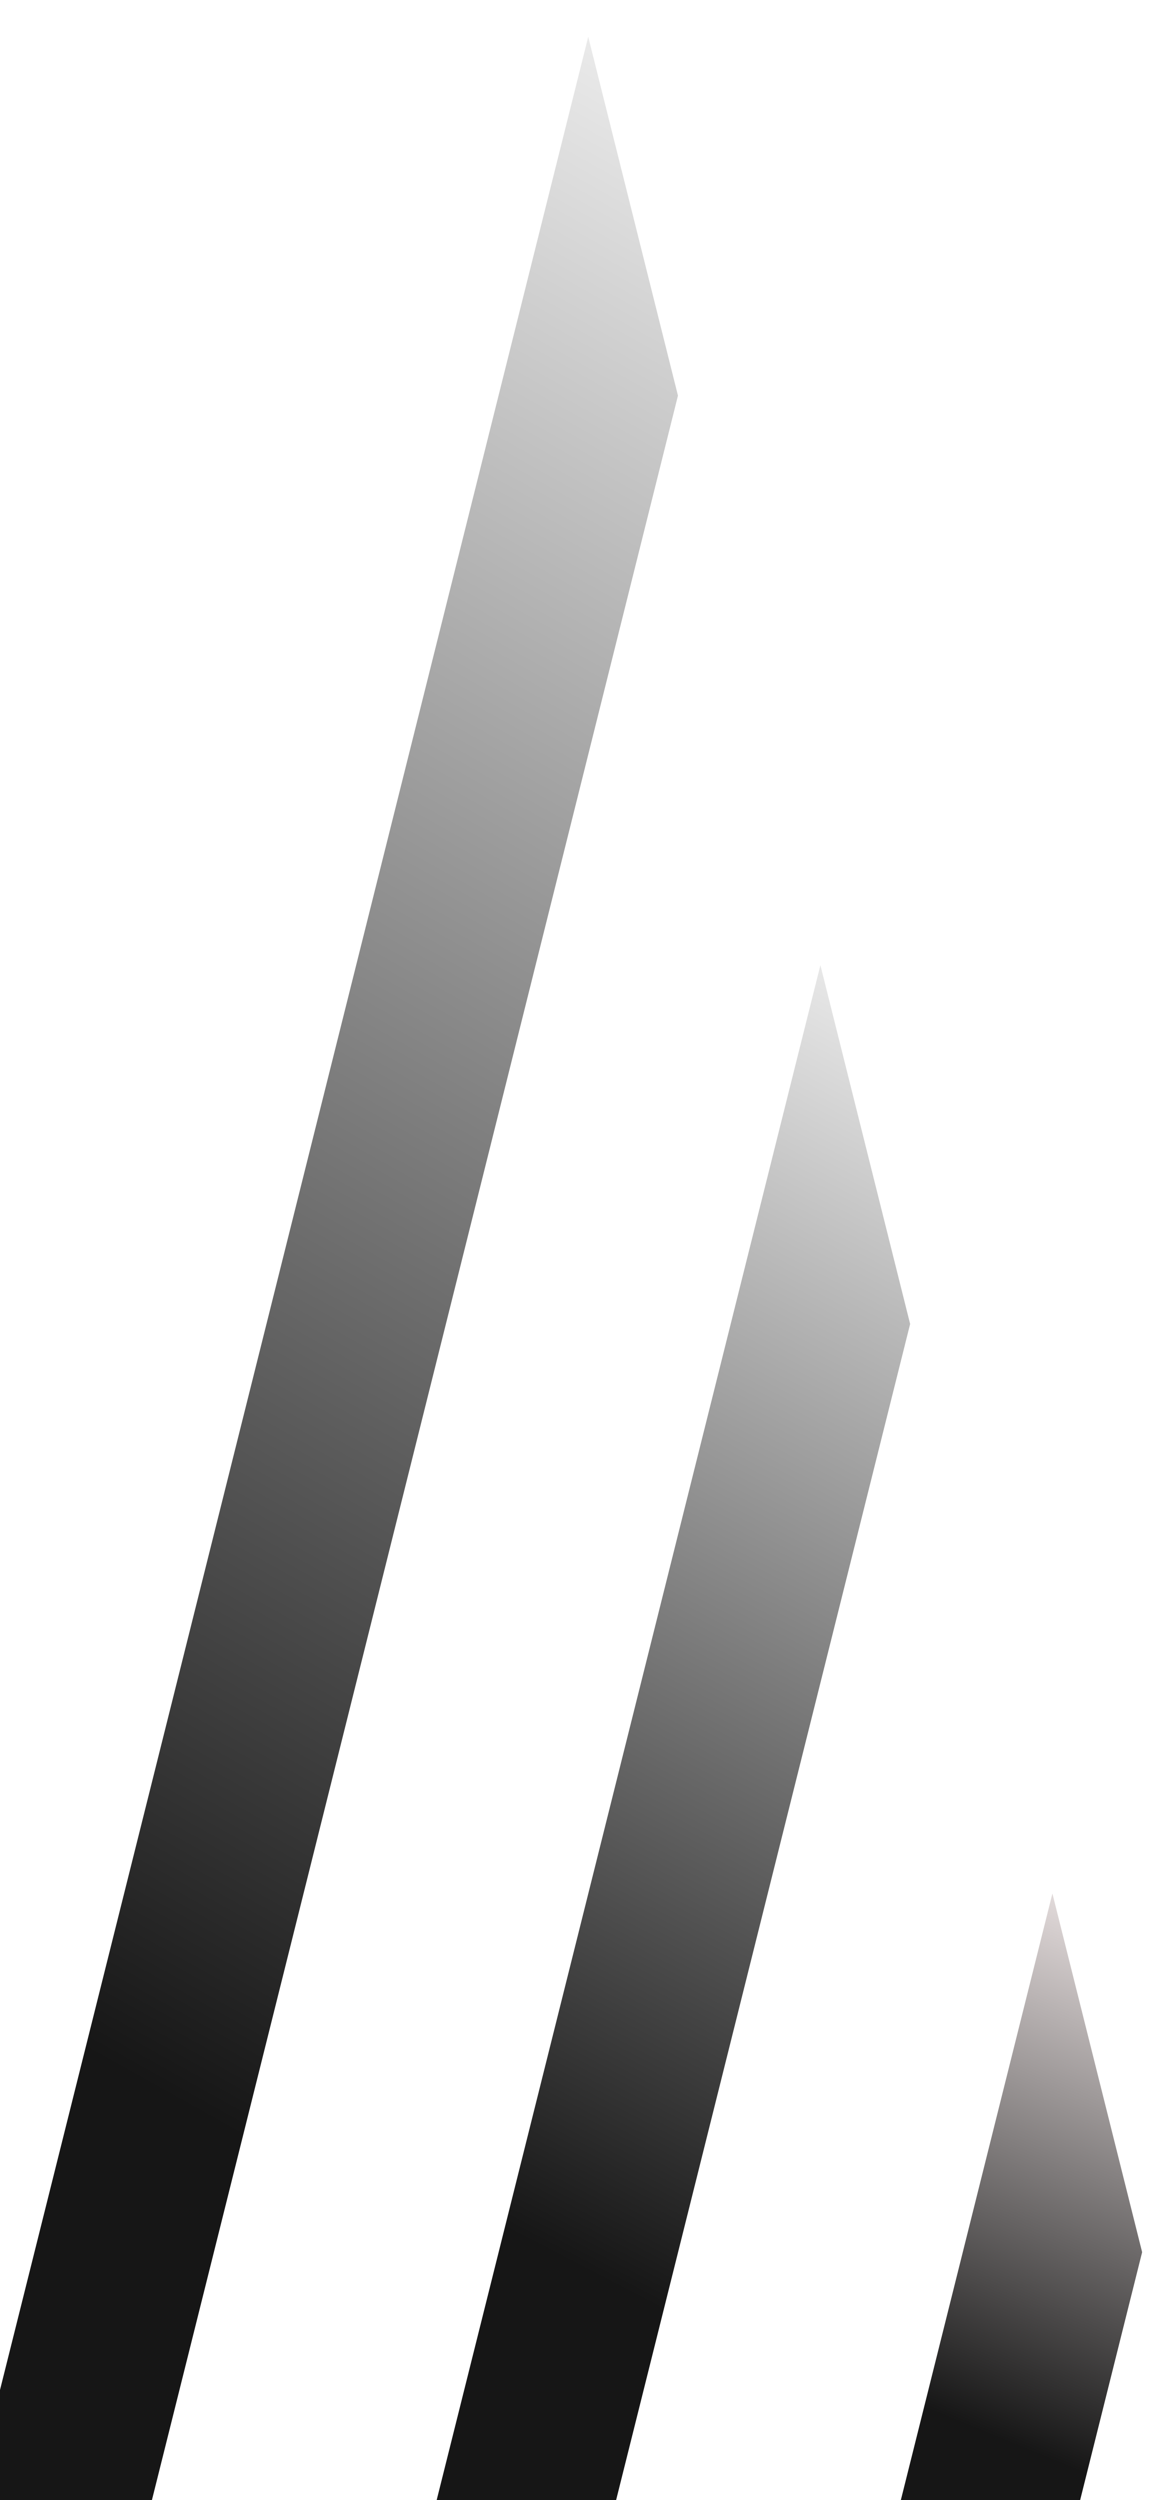
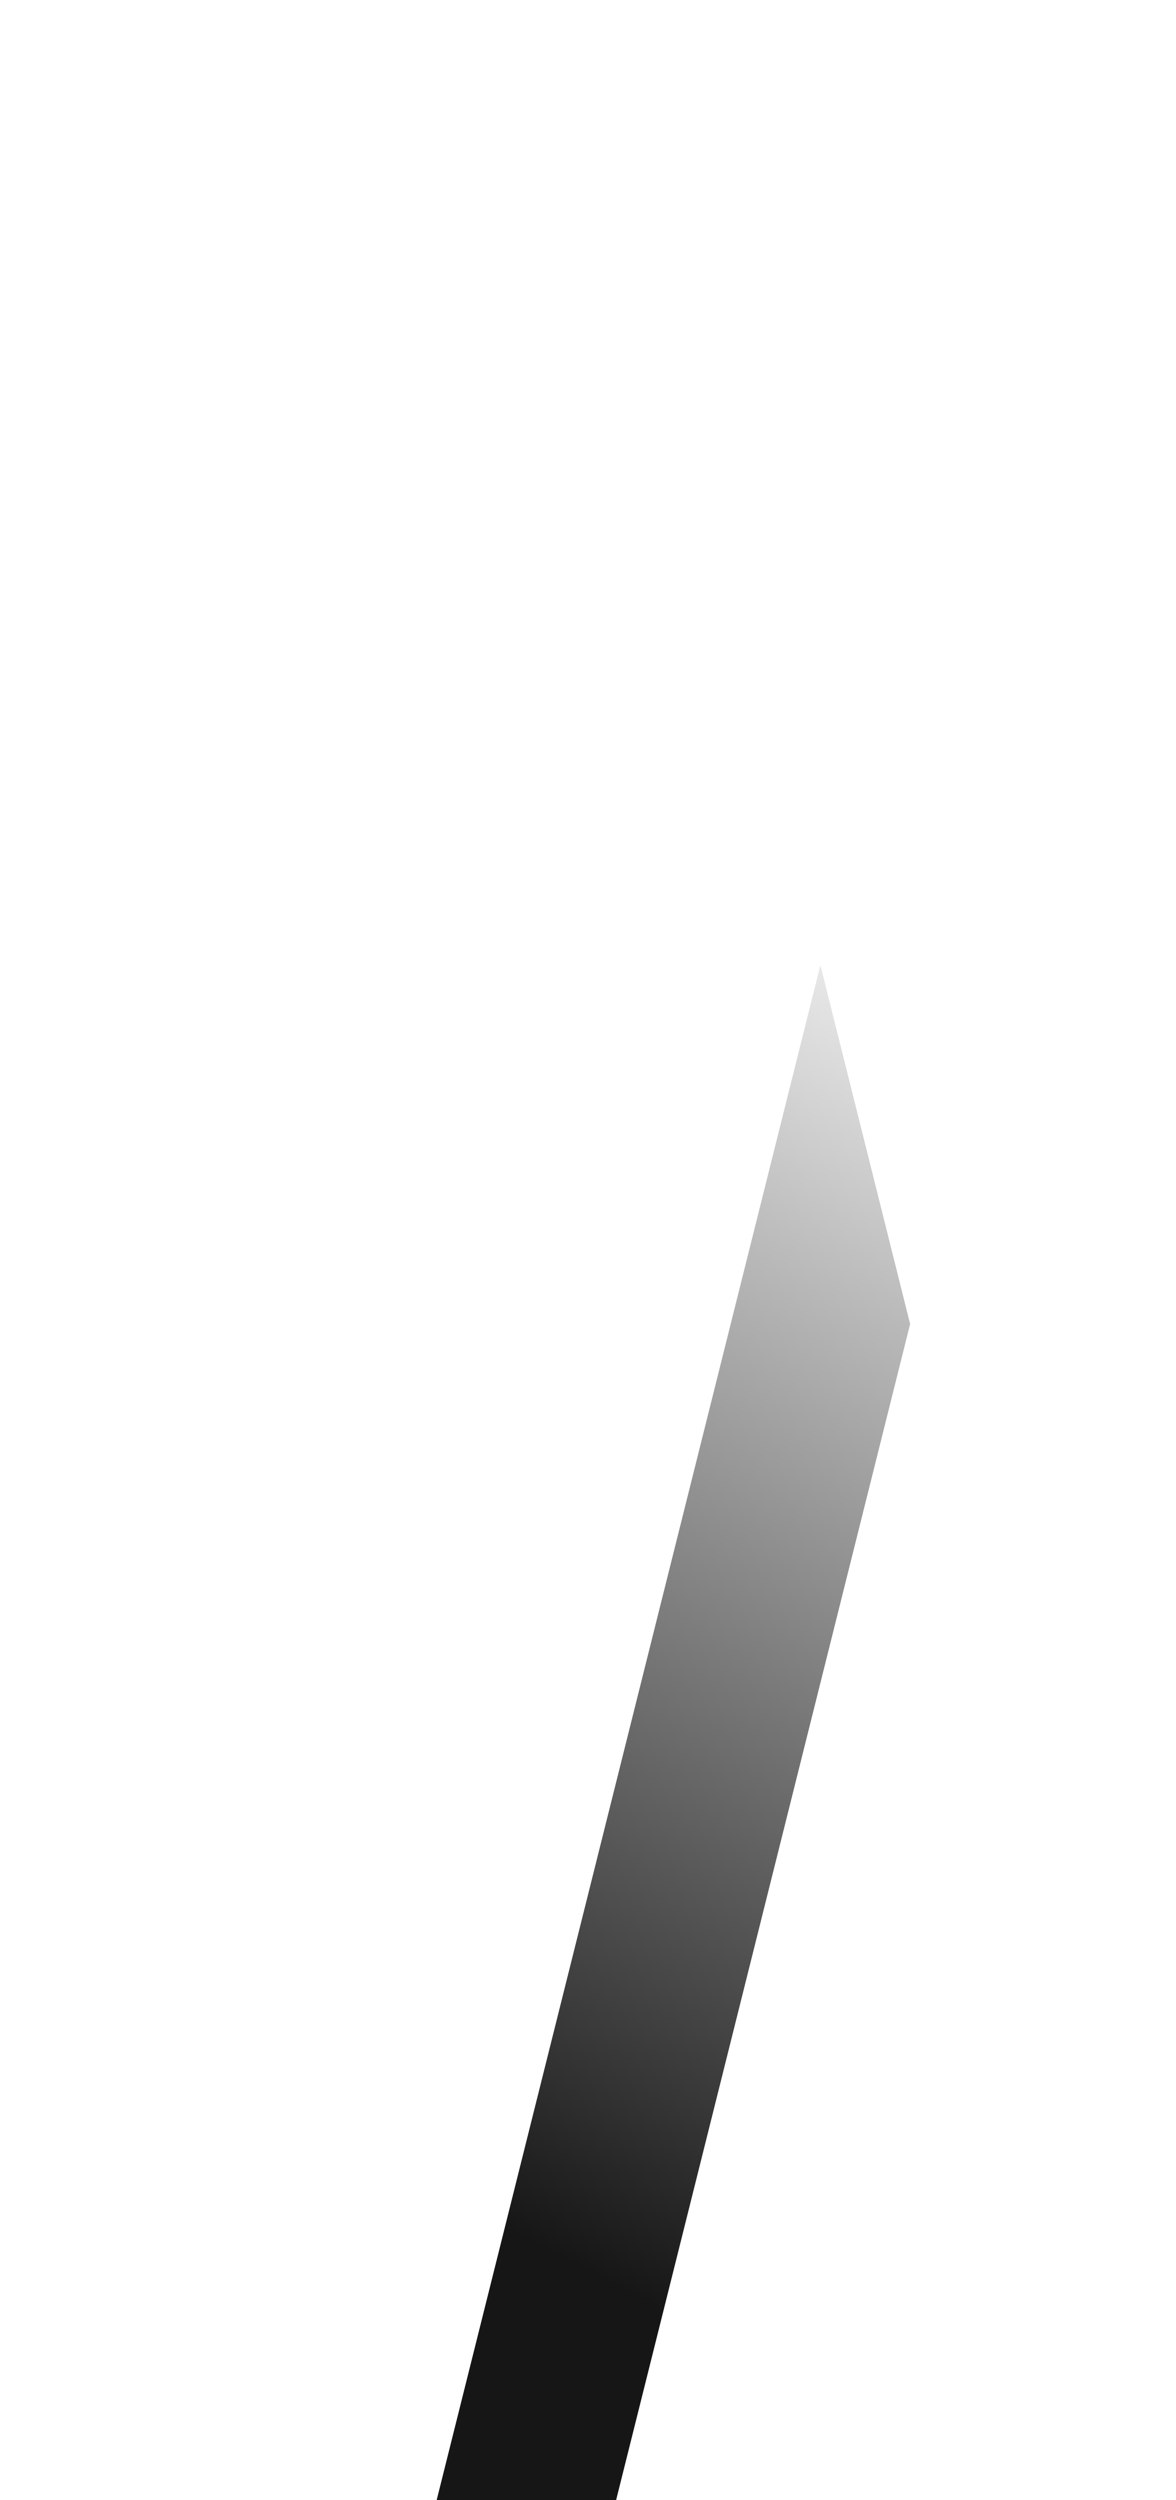
<svg xmlns="http://www.w3.org/2000/svg" width="64" height="136" viewBox="0 0 64 136" fill="none">
  <g style="mix-blend-mode:luminosity" filter="url(#filter0_ii_946_951)">
-     <path d="M38.896 19.52L34.013 0L0 135.998H9.766L38.896 19.52Z" fill="url(#paint0_linear_946_951)" />
    <path d="M35.028 135.999L51.531 70.018L46.648 50.498L25.262 135.999H35.028Z" fill="url(#paint1_linear_946_951)" />
-     <path d="M60.281 136L64.157 120.507L59.274 100.996L50.523 136H60.281Z" fill="url(#paint2_linear_946_951)" />
  </g>
  <defs>
    <filter id="filter0_ii_946_951" x="-2" y="0" width="66.157" height="138" filterUnits="userSpaceOnUse" color-interpolation-filters="sRGB">
      <feFlood flood-opacity="0" result="BackgroundImageFix" />
      <feBlend mode="normal" in="SourceGraphic" in2="BackgroundImageFix" result="shape" />
      <feColorMatrix in="SourceAlpha" type="matrix" values="0 0 0 0 0 0 0 0 0 0 0 0 0 0 0 0 0 0 127 0" result="hardAlpha" />
      <feOffset dx="-2" />
      <feGaussianBlur stdDeviation="1" />
      <feComposite in2="hardAlpha" operator="arithmetic" k2="-1" k3="1" />
      <feColorMatrix type="matrix" values="0 0 0 0 0 0 0 0 0 0 0 0 0 0 0 0 0 0 0.1 0" />
      <feBlend mode="normal" in2="shape" result="effect1_innerShadow_946_951" />
      <feColorMatrix in="SourceAlpha" type="matrix" values="0 0 0 0 0 0 0 0 0 0 0 0 0 0 0 0 0 0 127 0" result="hardAlpha" />
      <feOffset dy="2" />
      <feGaussianBlur stdDeviation="1" />
      <feComposite in2="hardAlpha" operator="arithmetic" k2="-1" k3="1" />
      <feColorMatrix type="matrix" values="0 0 0 0 0 0 0 0 0 0 0 0 0 0 0 0 0 0 0.03 0" />
      <feBlend mode="normal" in2="effect1_innerShadow_946_951" result="effect2_innerShadow_946_951" />
    </filter>
    <linearGradient id="paint0_linear_946_951" x1="36.599" y1="-0.873" x2="-17.522" y2="96.076" gradientUnits="userSpaceOnUse">
      <stop stop-color="#EEEEEE" />
      <stop offset="1" stop-color="#161616" />
    </linearGradient>
    <linearGradient id="paint1_linear_946_951" x1="49.98" y1="49.95" x2="17.269" y2="112.897" gradientUnits="userSpaceOnUse">
      <stop stop-color="#EEEEEE" />
      <stop offset="1" stop-color="#161616" />
    </linearGradient>
    <linearGradient id="paint2_linear_946_951" x1="63.352" y1="100.772" x2="51.866" y2="128.793" gradientUnits="userSpaceOnUse">
      <stop stop-color="#EEE6E6" />
      <stop offset="1" stop-color="#161616" />
    </linearGradient>
  </defs>
</svg>